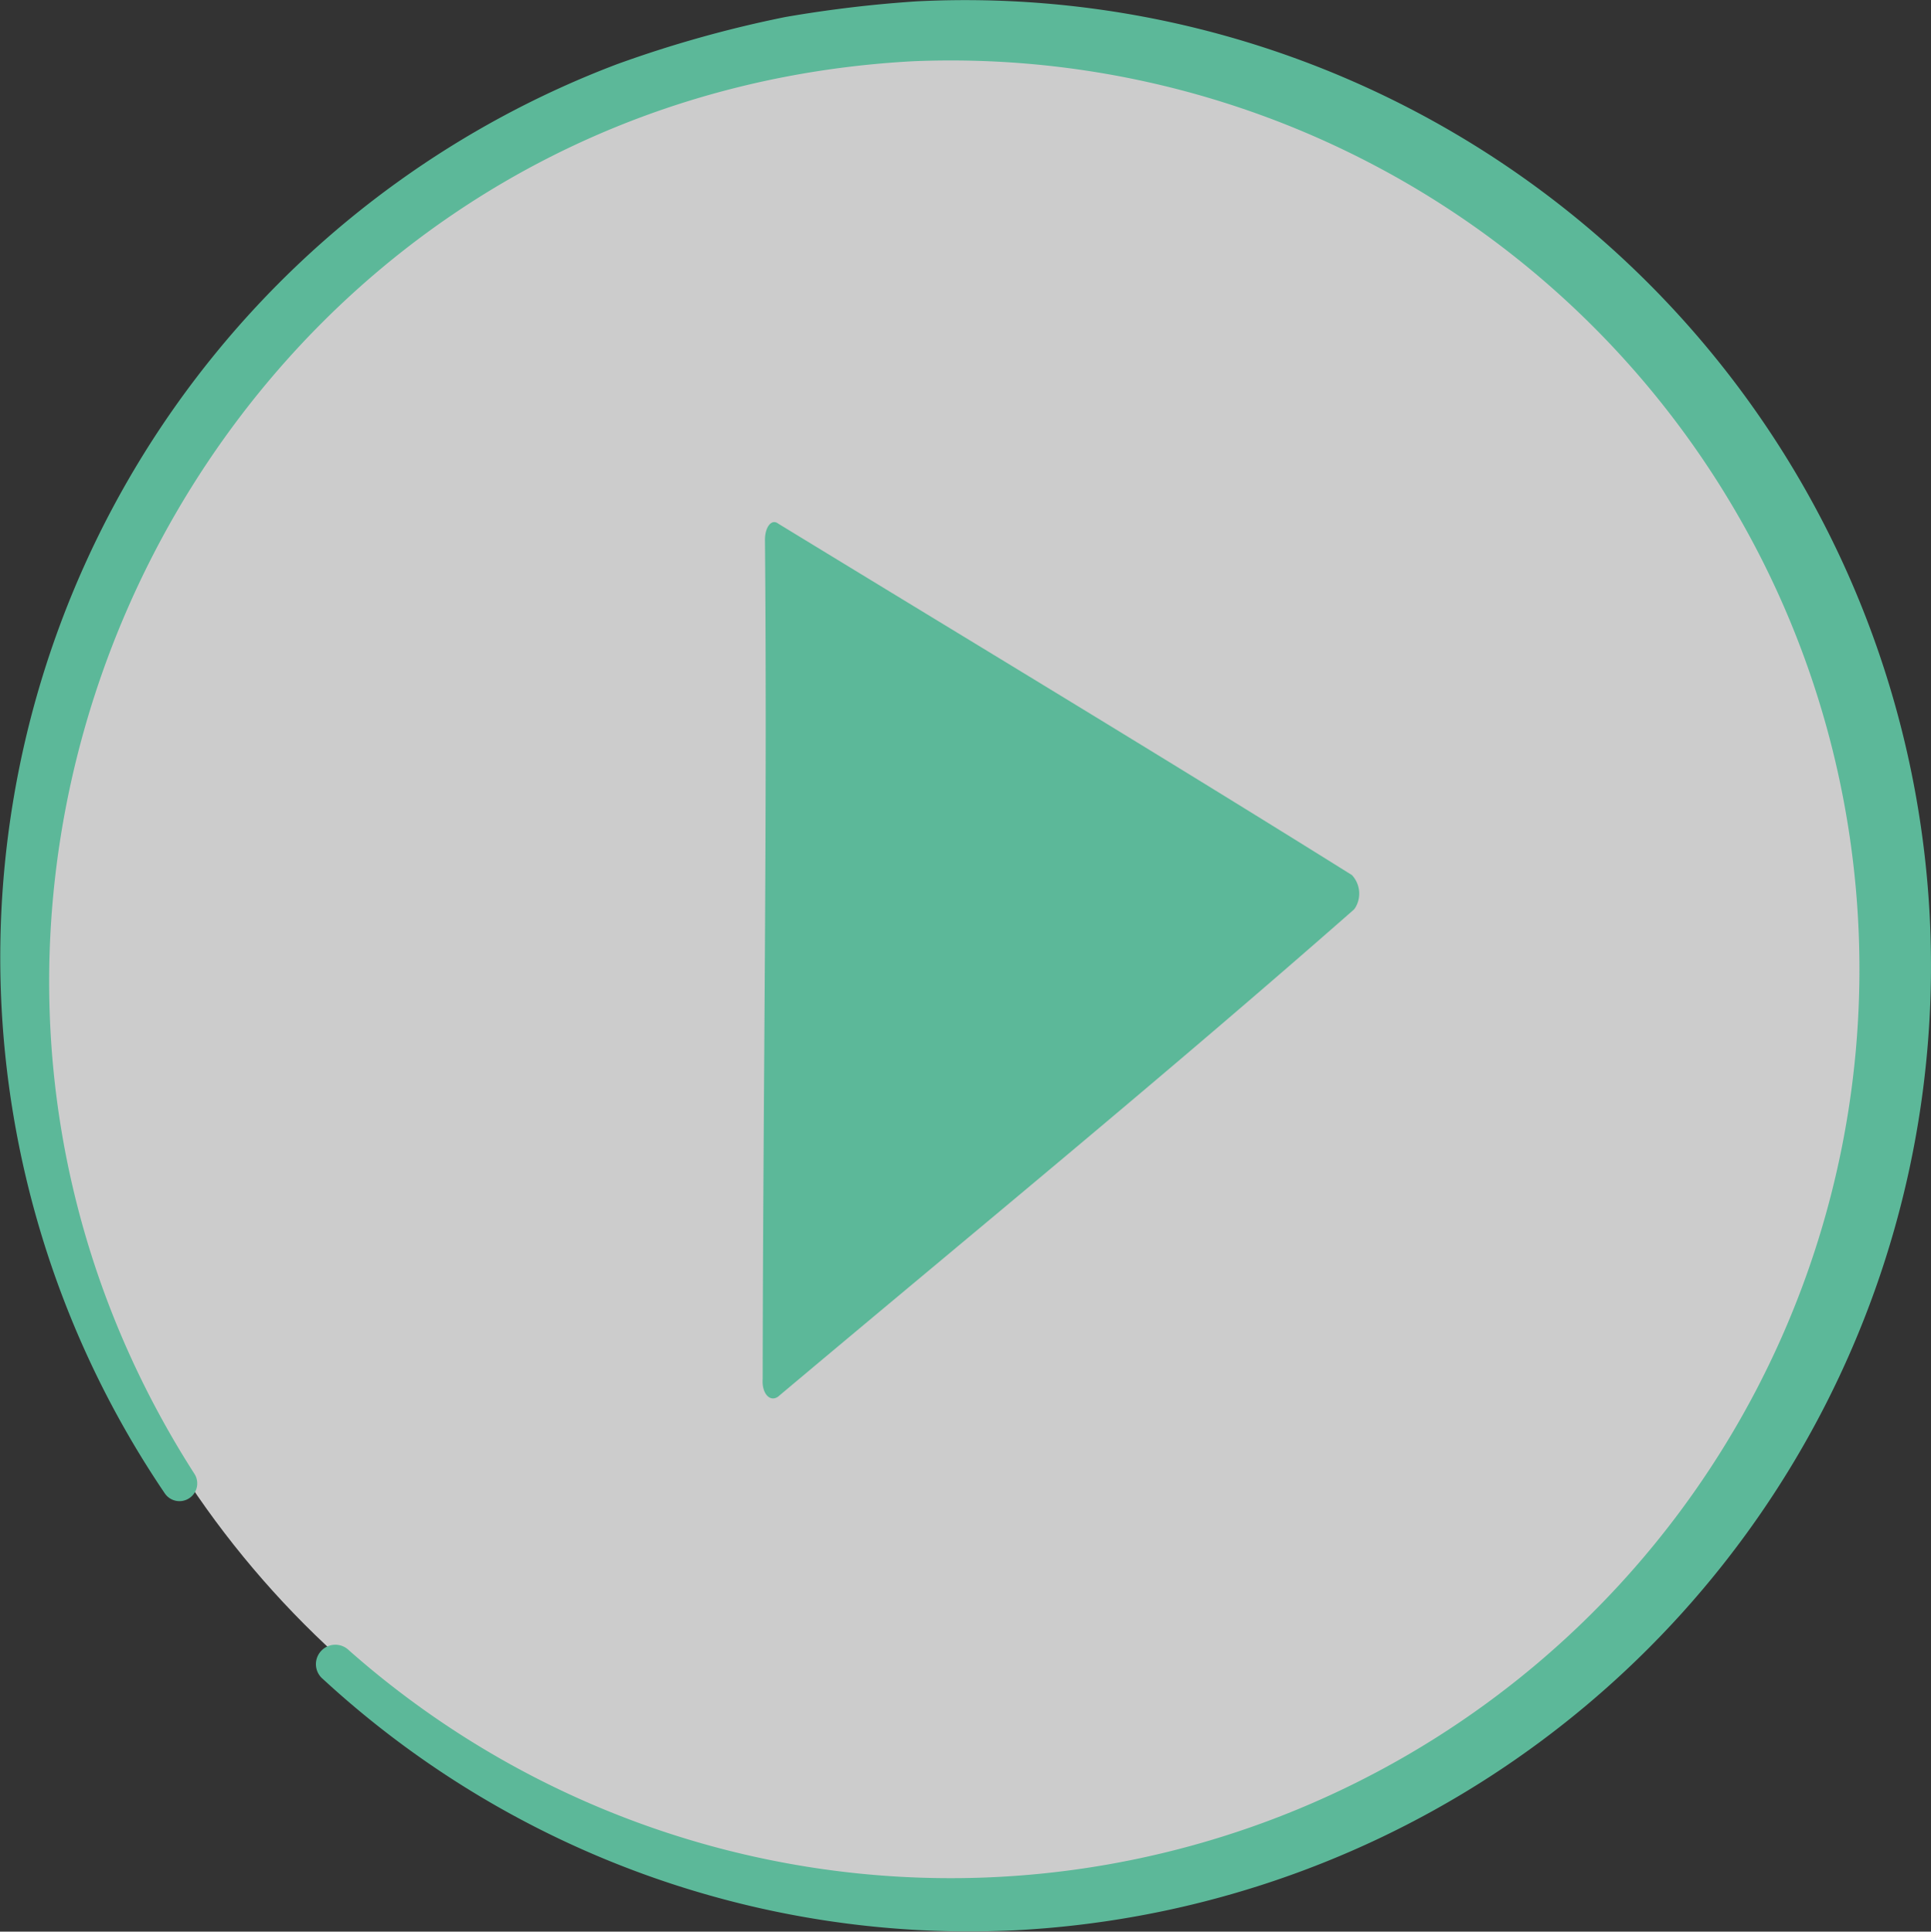
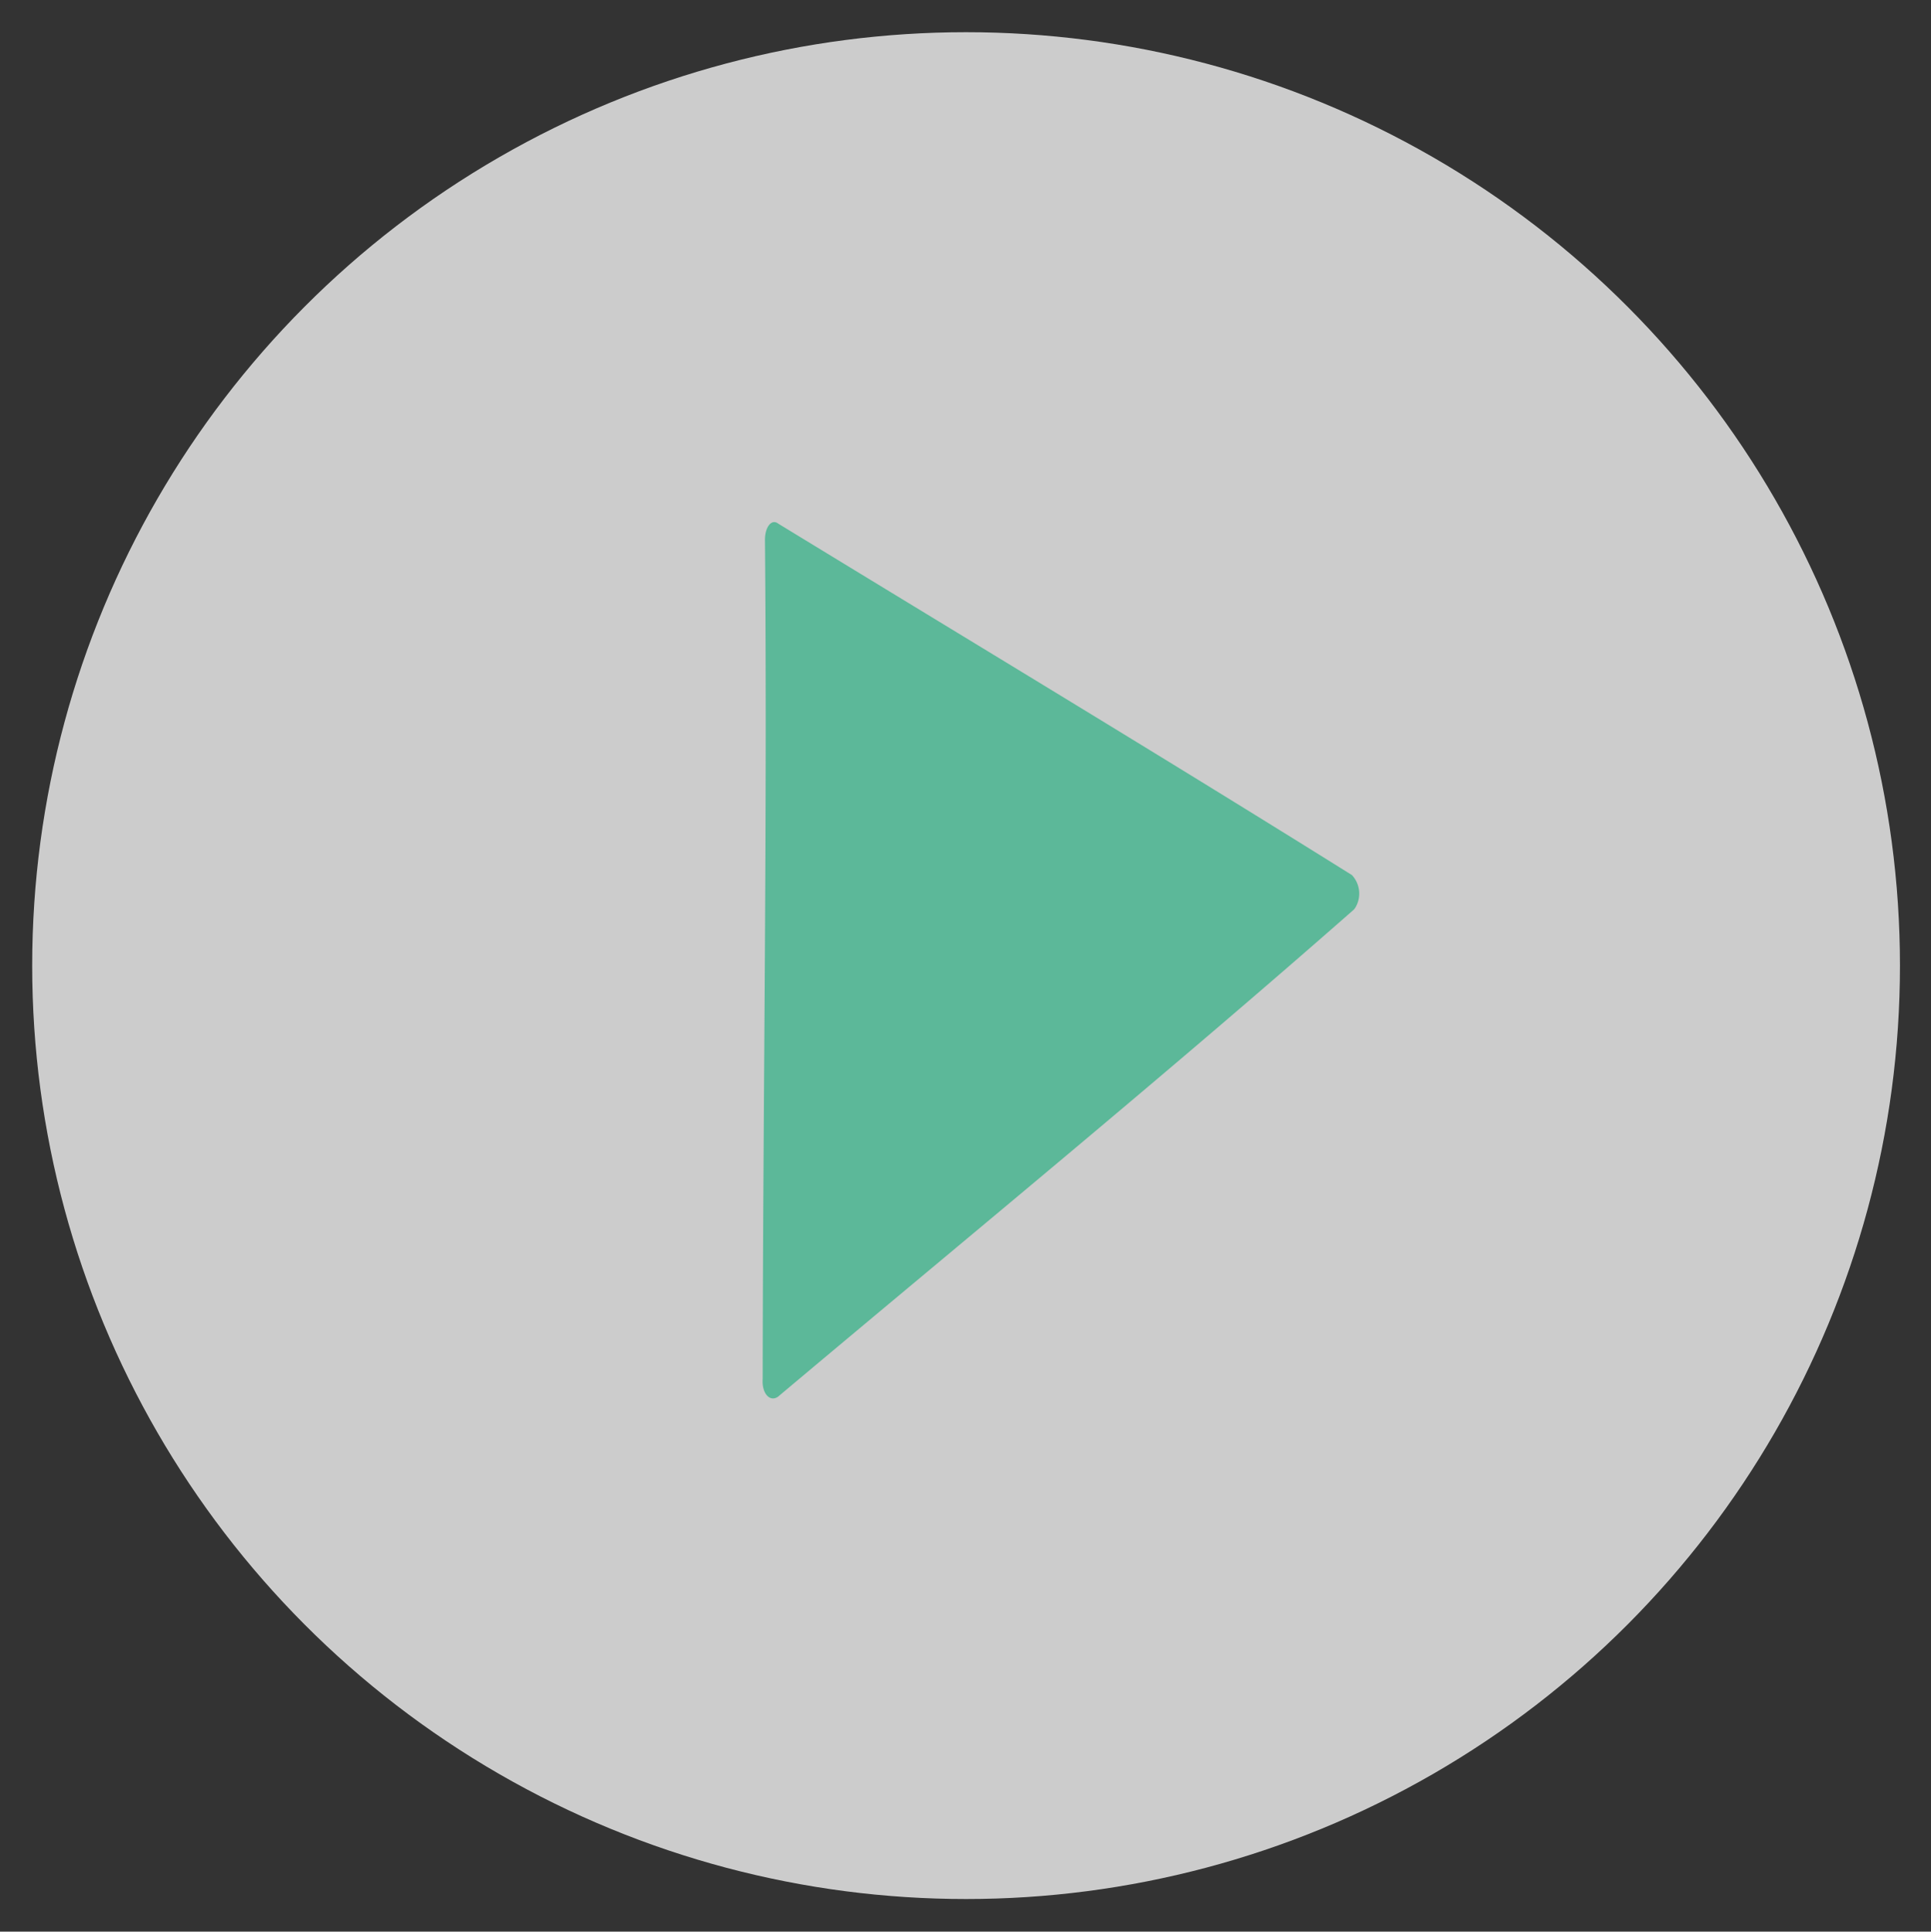
<svg xmlns="http://www.w3.org/2000/svg" id="play-colors" width="59.988" height="60" viewBox="0 0 59.988 60">
  <rect x="0" y="0" width="59.988" height="60" fill="#333333" stroke="none" />
  <ellipse id="Ellipse_104" data-name="Ellipse 104" cx="29.012" cy="28.994" rx="29.012" ry="28.994" transform="translate(1 1)" fill="#fff" opacity="0.749" />
  <g id="Group_166" data-name="Group 166">
    <path id="Path_12059" data-name="Path 12059" d="M-1937.824-3282.294c.01-8.7.147-17.345.071-26.046-.007-.4.2-.684.414-.518,5.927,3.62,11.919,7.228,17.821,10.916a.843.843,0,0,1,.135.958.543.543,0,0,1-.073.112c-5.9,5.184-11.914,10.109-17.892,15.133C-1937.6-3281.563-1937.858-3281.842-1937.824-3282.294Z" transform="translate(1961.517 3325.124)" fill="#5cb899" />
-     <path id="Path_12060" data-name="Path 12060" d="M-1936.119-3318.5a29.668,29.668,0,0,0-17.229,38.257,29.623,29.623,0,0,0,3.183,6.131.55.55,0,0,0,.763.153.55.55,0,0,0,.156-.762c-11.626-18.14.441-42.717,22.354-43.874a28.232,28.232,0,0,1,29.352,27.064,28.231,28.231,0,0,1-27.064,29.352,28.232,28.232,0,0,1-19.842-7.058.6.6,0,0,0-.851.014.6.6,0,0,0,.013.852l.034.03a29.622,29.622,0,0,0,21.464,7.806A30,30,0,0,0-1895.332-3292a30,30,0,0,0-31.474-28.454,38.889,38.889,0,0,0-4.075.486A36.572,36.572,0,0,0-1936.119-3318.5Z" transform="translate(1955.282 3320.496)" fill="#5cb899" />
  </g>
</svg>